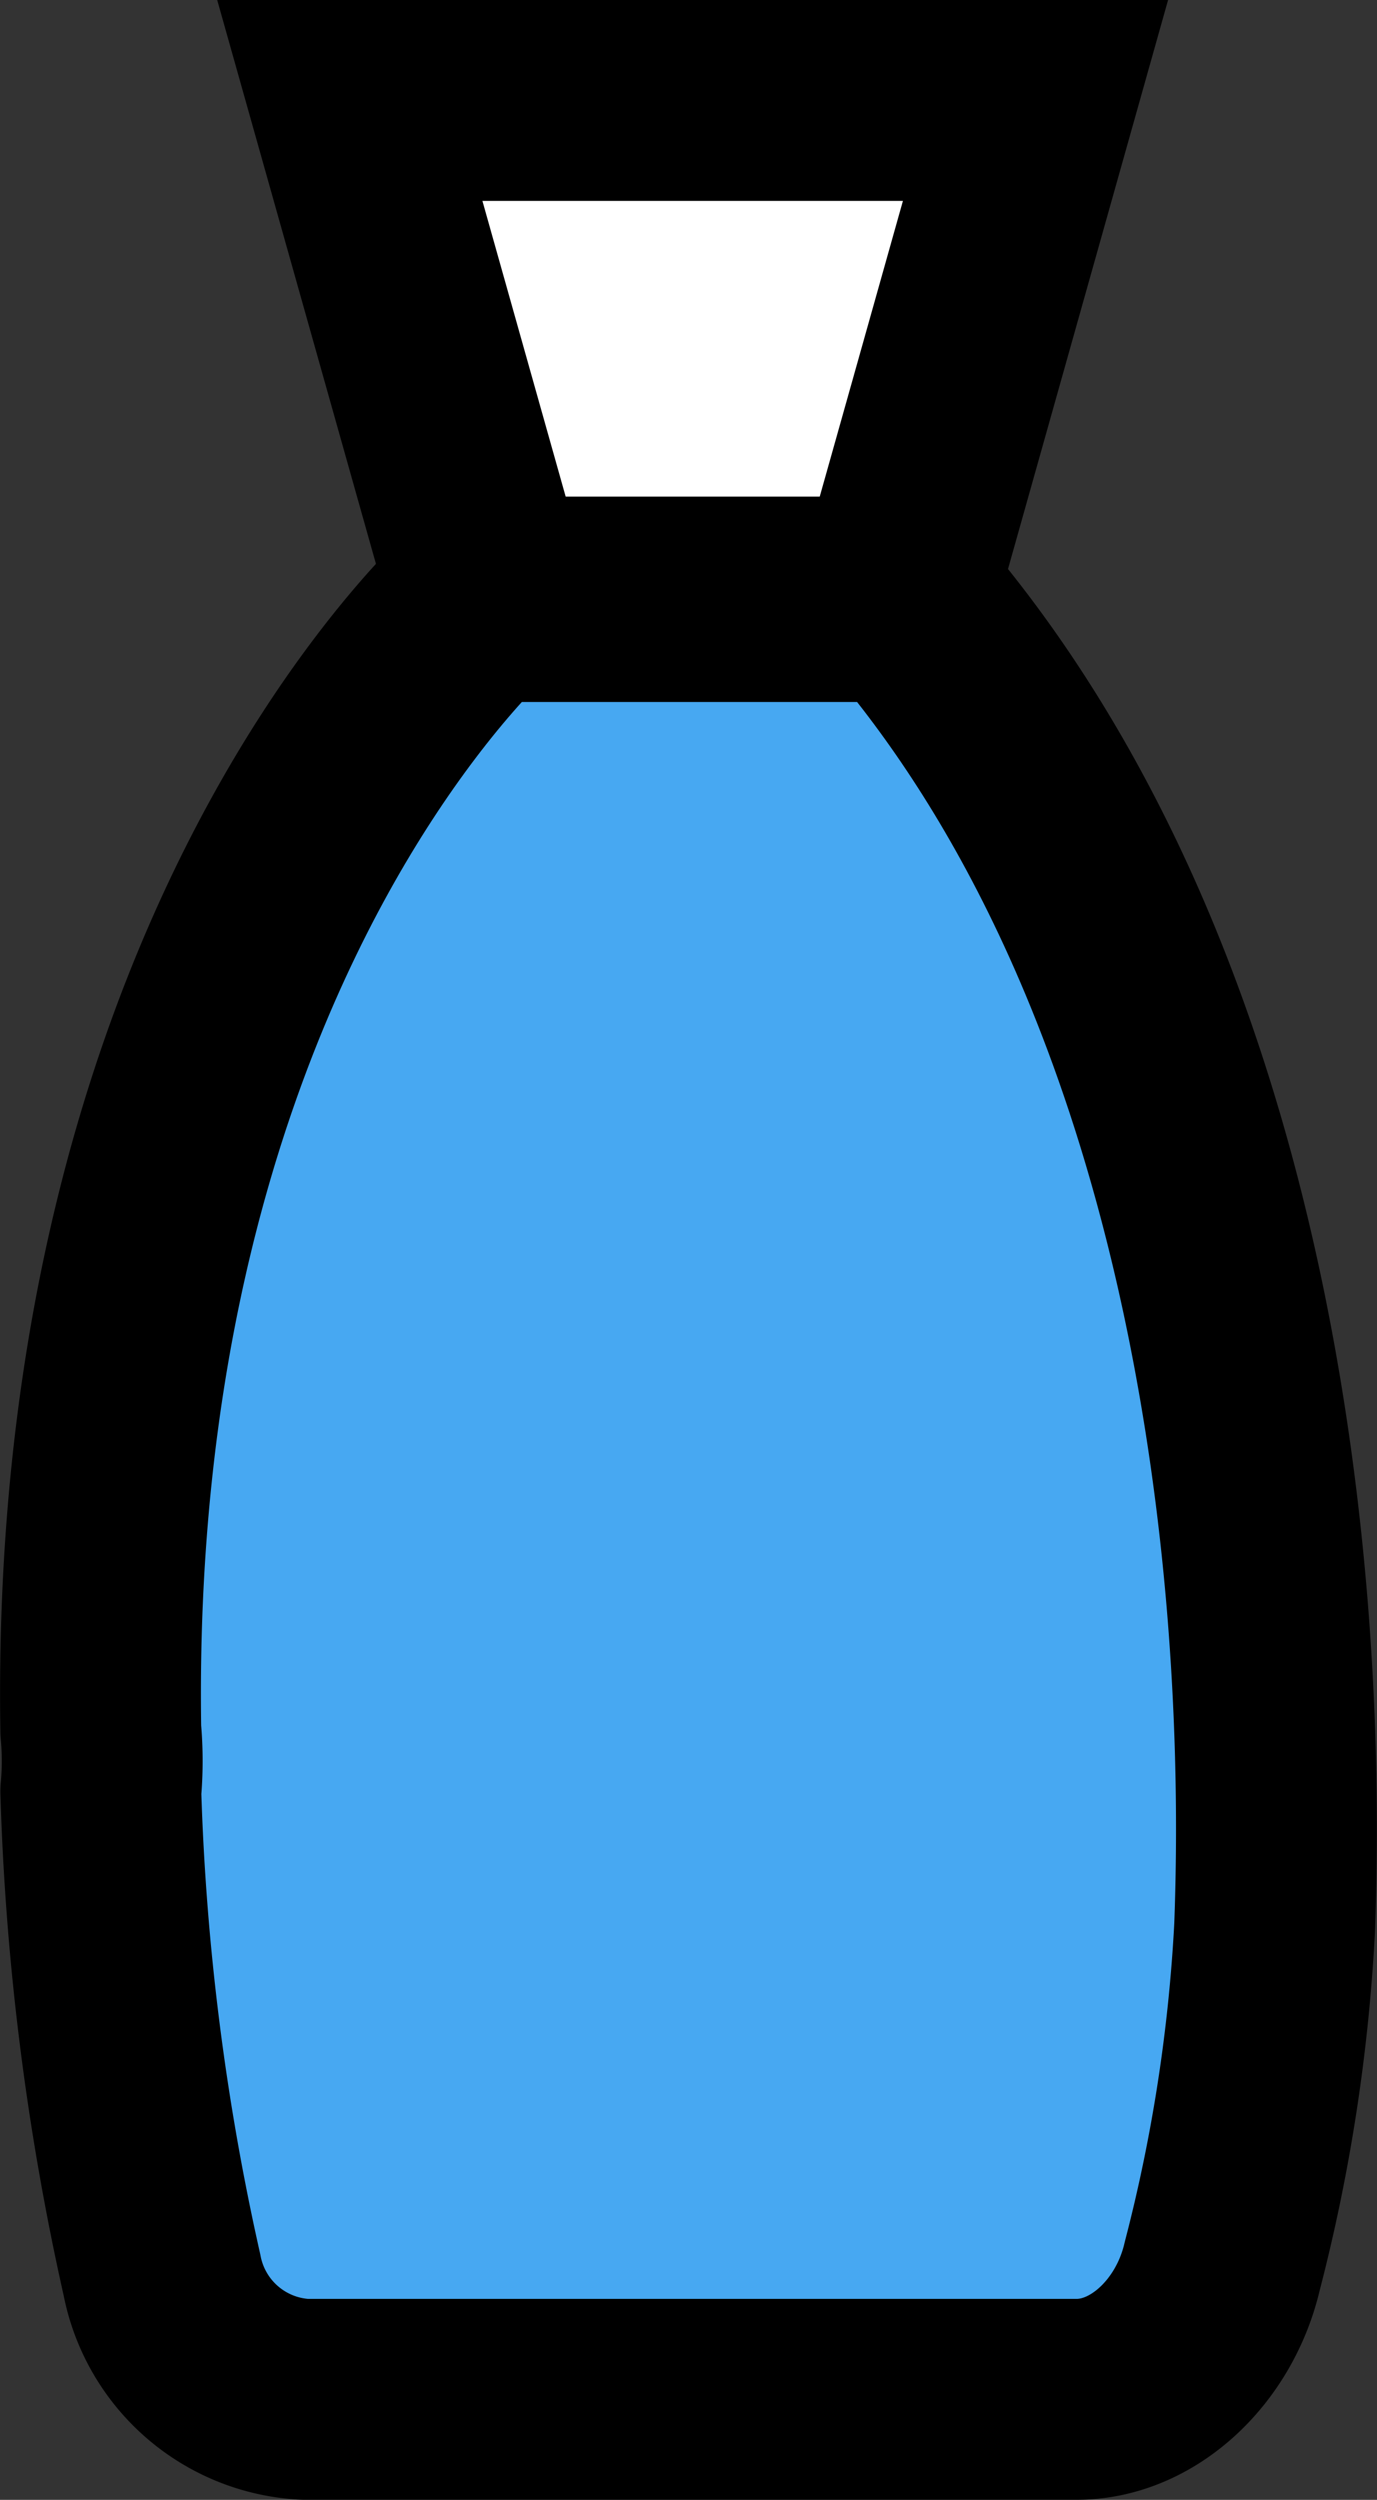
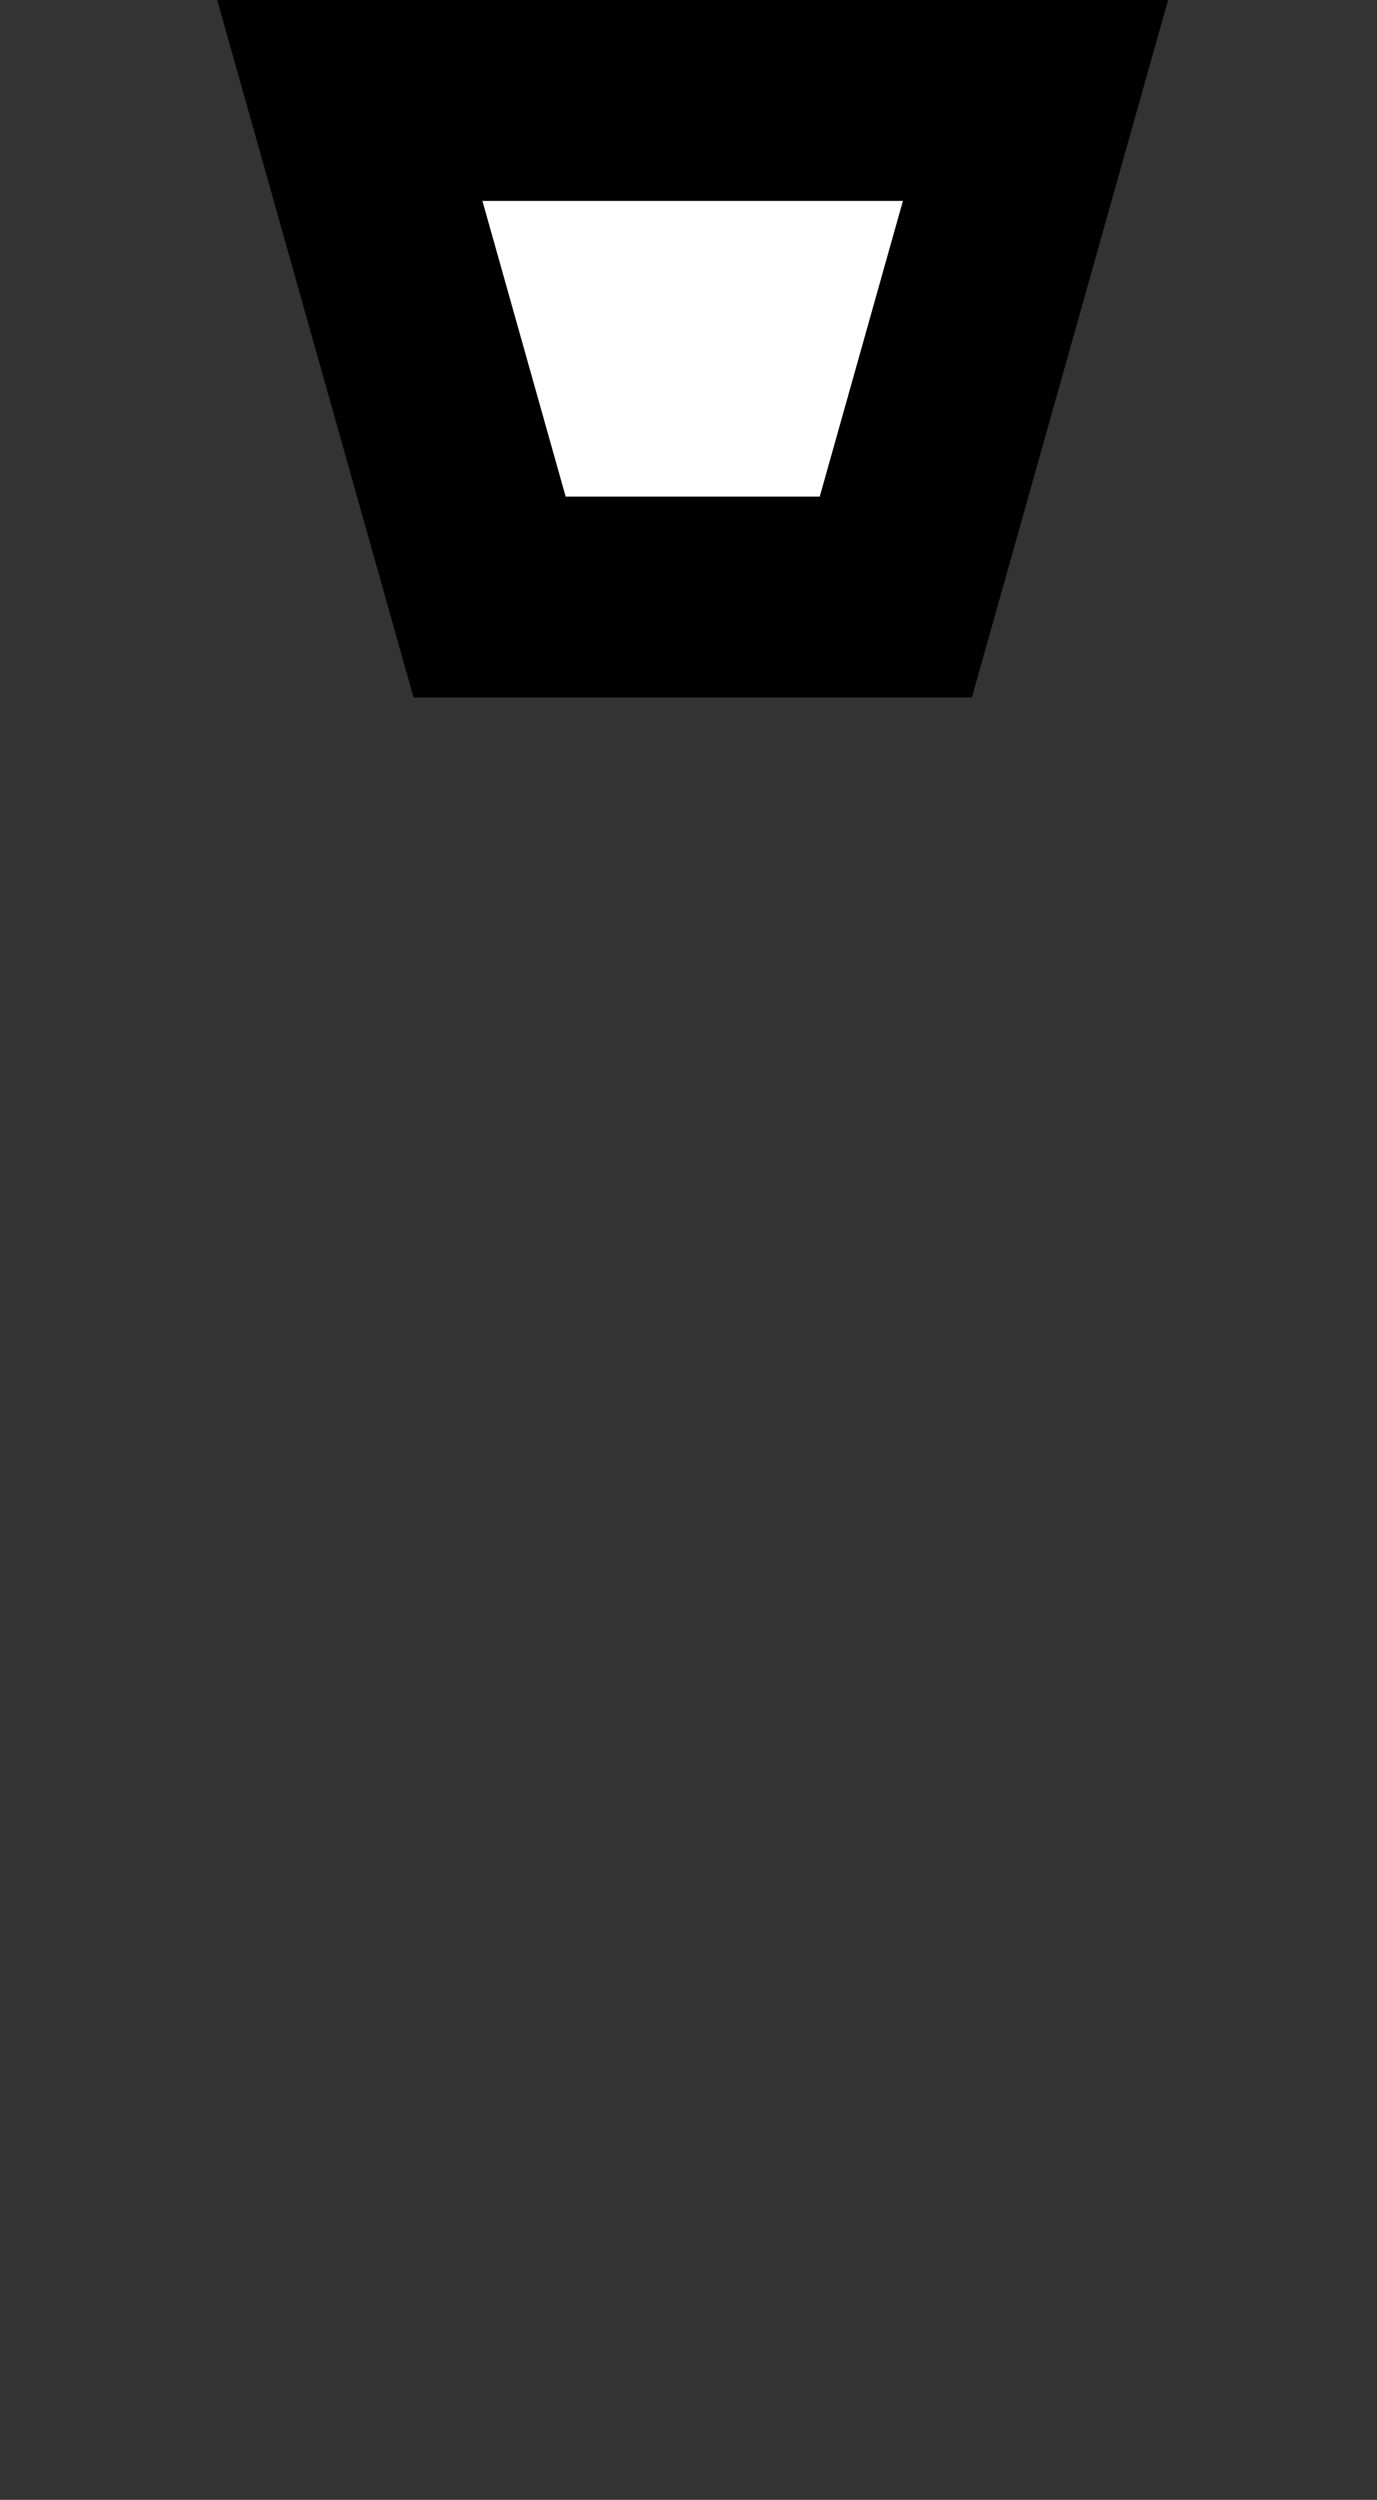
<svg xmlns="http://www.w3.org/2000/svg" width="51.379" height="93.258" viewBox="0 0 51.379 93.258">
  <rect x="0" y="0" width="51.379" height="93.258" fill="#333333" stroke="none" />
  <g id="Group_14334" data-name="Group 14334" transform="translate(11747.358 -4543.902)">
-     <path id="Path_3476" data-name="Path 3476" d="M906.106,533.7a63.326,63.326,0,0,1-1.954,12.613c-.652,2.808-2.935,4.968-5.435,4.968h-28.8a5.725,5.725,0,0,1-5.326-4.644,95.1,95.1,0,0,1-2.282-18.036,12.3,12.3,0,0,0,0-2.268c-.435-27.107,12.064-40.175,14.129-42.119H892.3c11.847,13.824,14.344,35.014,13.8,49.486" transform="translate(-12605.906 4082.129)" fill="#47a8f2" />
-     <path id="Path_3477" data-name="Path 3477" d="M906.106,533.7a63.326,63.326,0,0,1-1.954,12.613c-.652,2.808-2.935,4.968-5.435,4.968h-28.8a5.725,5.725,0,0,1-5.326-4.644,95.1,95.1,0,0,1-2.282-18.036,12.3,12.3,0,0,0,0-2.268c-.435-27.107,12.064-40.175,14.129-42.119H892.3C904.152,498.041,906.649,519.231,906.106,533.7Z" transform="translate(-12605.906 4082.129)" fill="none" stroke="#000" stroke-linecap="round" stroke-linejoin="round" stroke-width="7.494" />
    <path id="Path_3480" data-name="Path 3480" d="M871.6,465.52h25.585l-5.213,18.527H876.817Z" transform="translate(-12605.906 4082.129)" fill="#fff" />
    <path id="Path_3481" data-name="Path 3481" d="M871.6,465.52h25.585l-5.213,18.527H876.817Z" transform="translate(-12605.906 4082.129)" fill="none" stroke="#000" stroke-miterlimit="10" stroke-width="7.494" />
  </g>
</svg>